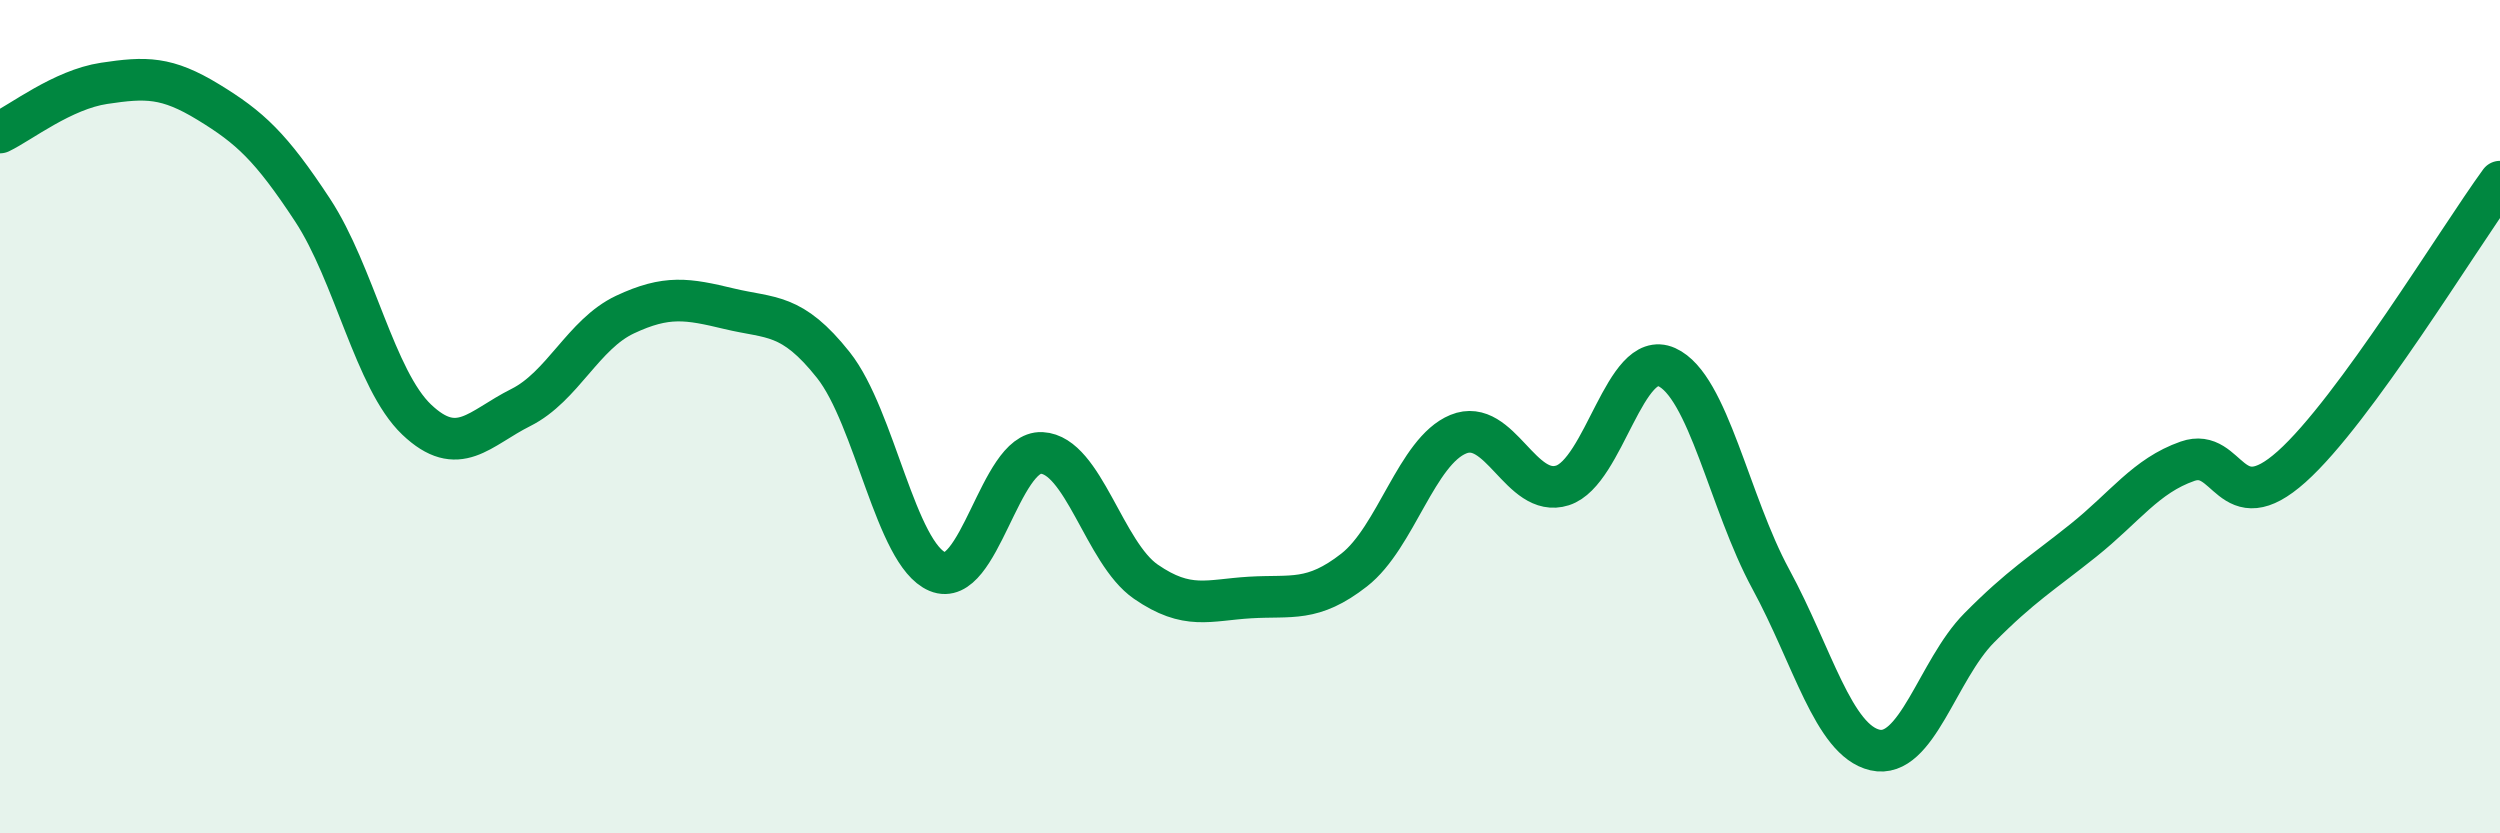
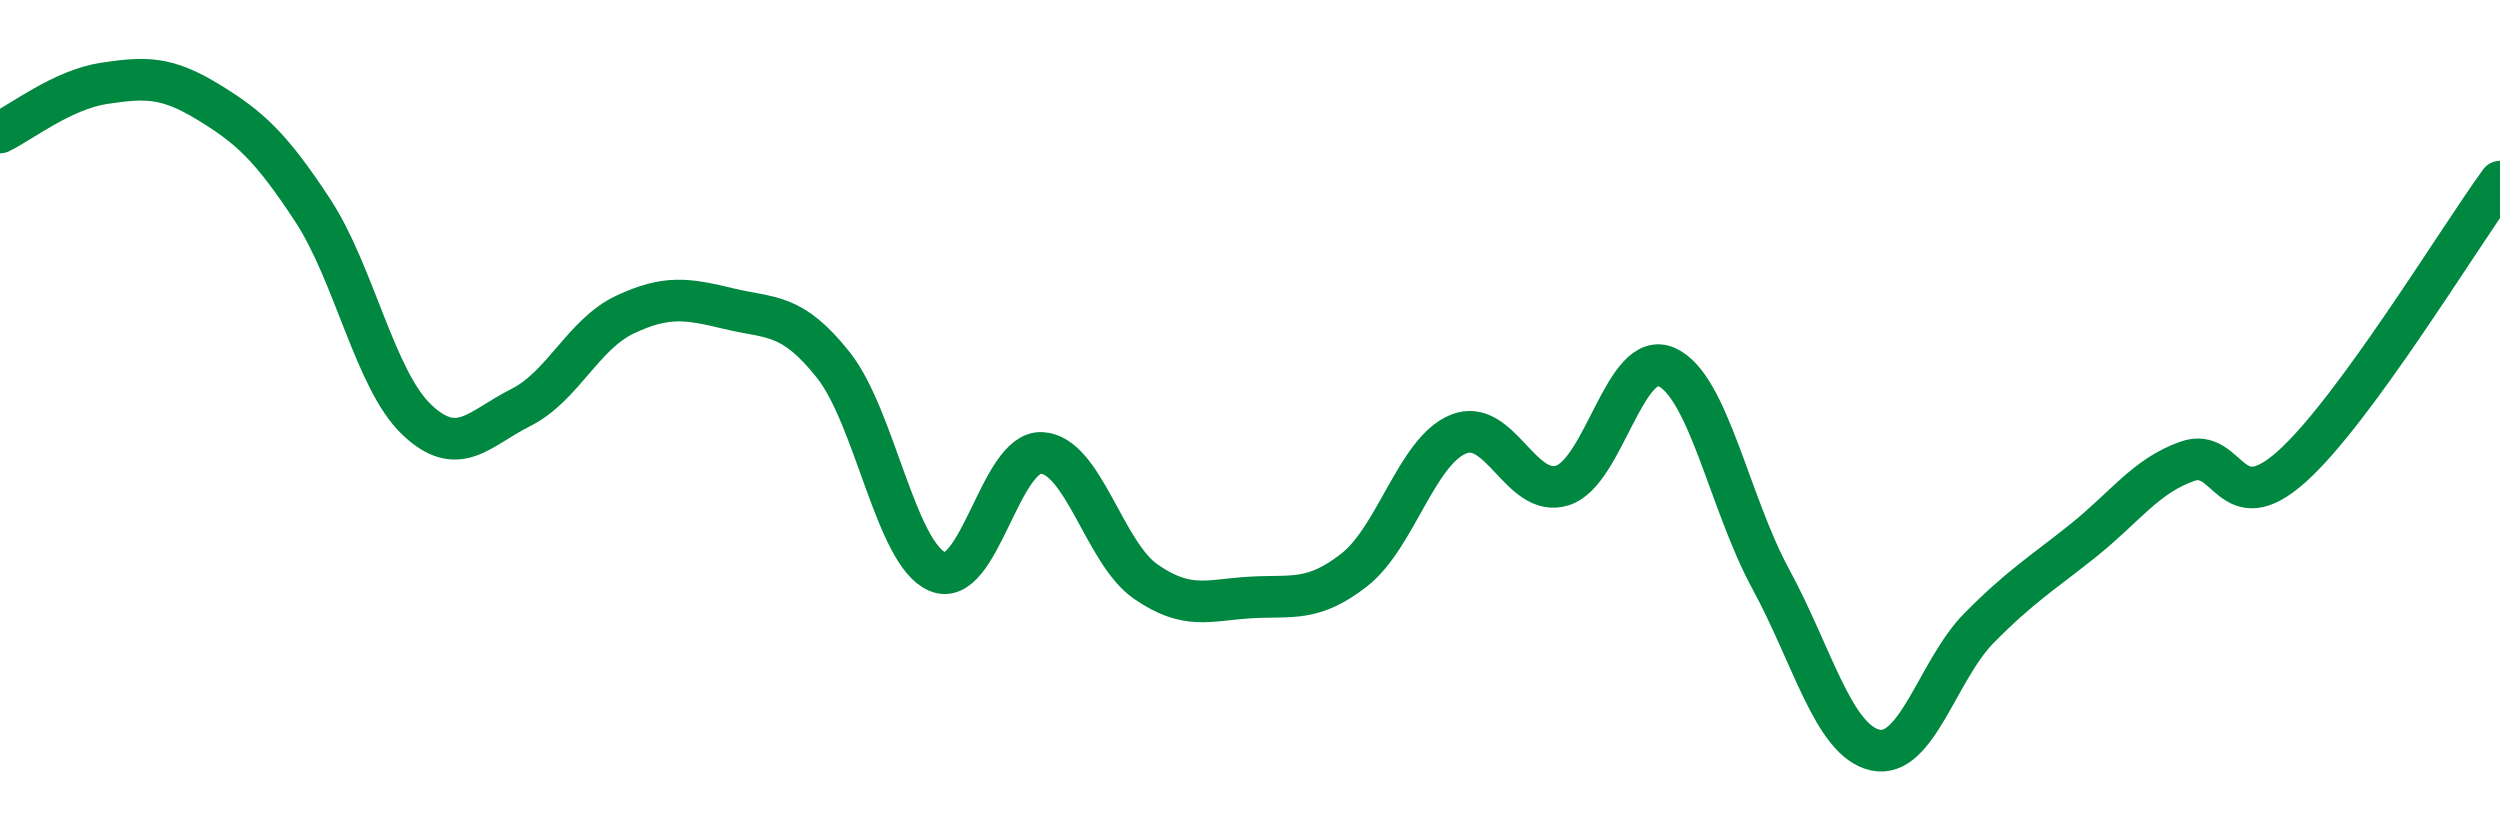
<svg xmlns="http://www.w3.org/2000/svg" width="60" height="20" viewBox="0 0 60 20">
-   <path d="M 0,3.18 C 0.5,2.94 1.5,2.15 2.5,2 C 3.5,1.85 4,1.84 5,2.45 C 6,3.06 6.5,3.52 7.5,5.04 C 8.5,6.56 9,9.12 10,10.07 C 11,11.02 11.5,10.28 12.5,9.78 C 13.5,9.28 14,8.02 15,7.55 C 16,7.08 16.5,7.17 17.5,7.41 C 18.5,7.65 19,7.5 20,8.76 C 21,10.02 21.5,13.3 22.5,13.72 C 23.5,14.14 24,10.82 25,10.87 C 26,10.92 26.5,13.27 27.5,13.96 C 28.5,14.65 29,14.4 30,14.34 C 31,14.28 31.5,14.46 32.5,13.68 C 33.5,12.9 34,10.83 35,10.42 C 36,10.01 36.5,11.97 37.5,11.65 C 38.5,11.33 39,8.36 40,8.81 C 41,9.26 41.5,12.06 42.5,13.9 C 43.5,15.74 44,17.77 45,18 C 46,18.23 46.5,16.08 47.5,15.07 C 48.5,14.06 49,13.77 50,12.97 C 51,12.17 51.5,11.42 52.5,11.07 C 53.5,10.72 53.5,12.54 55,11.2 C 56.5,9.86 59,5.73 60,4.36L60 20L0 20Z" fill="#008740" opacity="0.1" stroke-linecap="round" stroke-linejoin="round" />
  <path d="M 0,3.18 C 0.5,2.94 1.5,2.15 2.5,2 C 3.5,1.85 4,1.84 5,2.45 C 6,3.06 6.5,3.52 7.5,5.04 C 8.5,6.56 9,9.12 10,10.07 C 11,11.02 11.5,10.28 12.5,9.78 C 13.5,9.28 14,8.02 15,7.55 C 16,7.08 16.5,7.17 17.5,7.41 C 18.5,7.65 19,7.5 20,8.76 C 21,10.02 21.5,13.3 22.5,13.72 C 23.5,14.14 24,10.82 25,10.87 C 26,10.92 26.5,13.27 27.5,13.96 C 28.5,14.65 29,14.4 30,14.34 C 31,14.28 31.5,14.46 32.5,13.68 C 33.5,12.9 34,10.83 35,10.42 C 36,10.01 36.5,11.97 37.5,11.65 C 38.5,11.33 39,8.36 40,8.81 C 41,9.26 41.5,12.06 42.5,13.9 C 43.5,15.74 44,17.77 45,18 C 46,18.23 46.5,16.08 47.5,15.07 C 48.5,14.06 49,13.77 50,12.97 C 51,12.17 51.5,11.42 52.5,11.07 C 53.5,10.72 53.5,12.54 55,11.2 C 56.5,9.86 59,5.73 60,4.36" stroke="#008740" stroke-width="1" fill="none" stroke-linecap="round" stroke-linejoin="round" />
</svg>